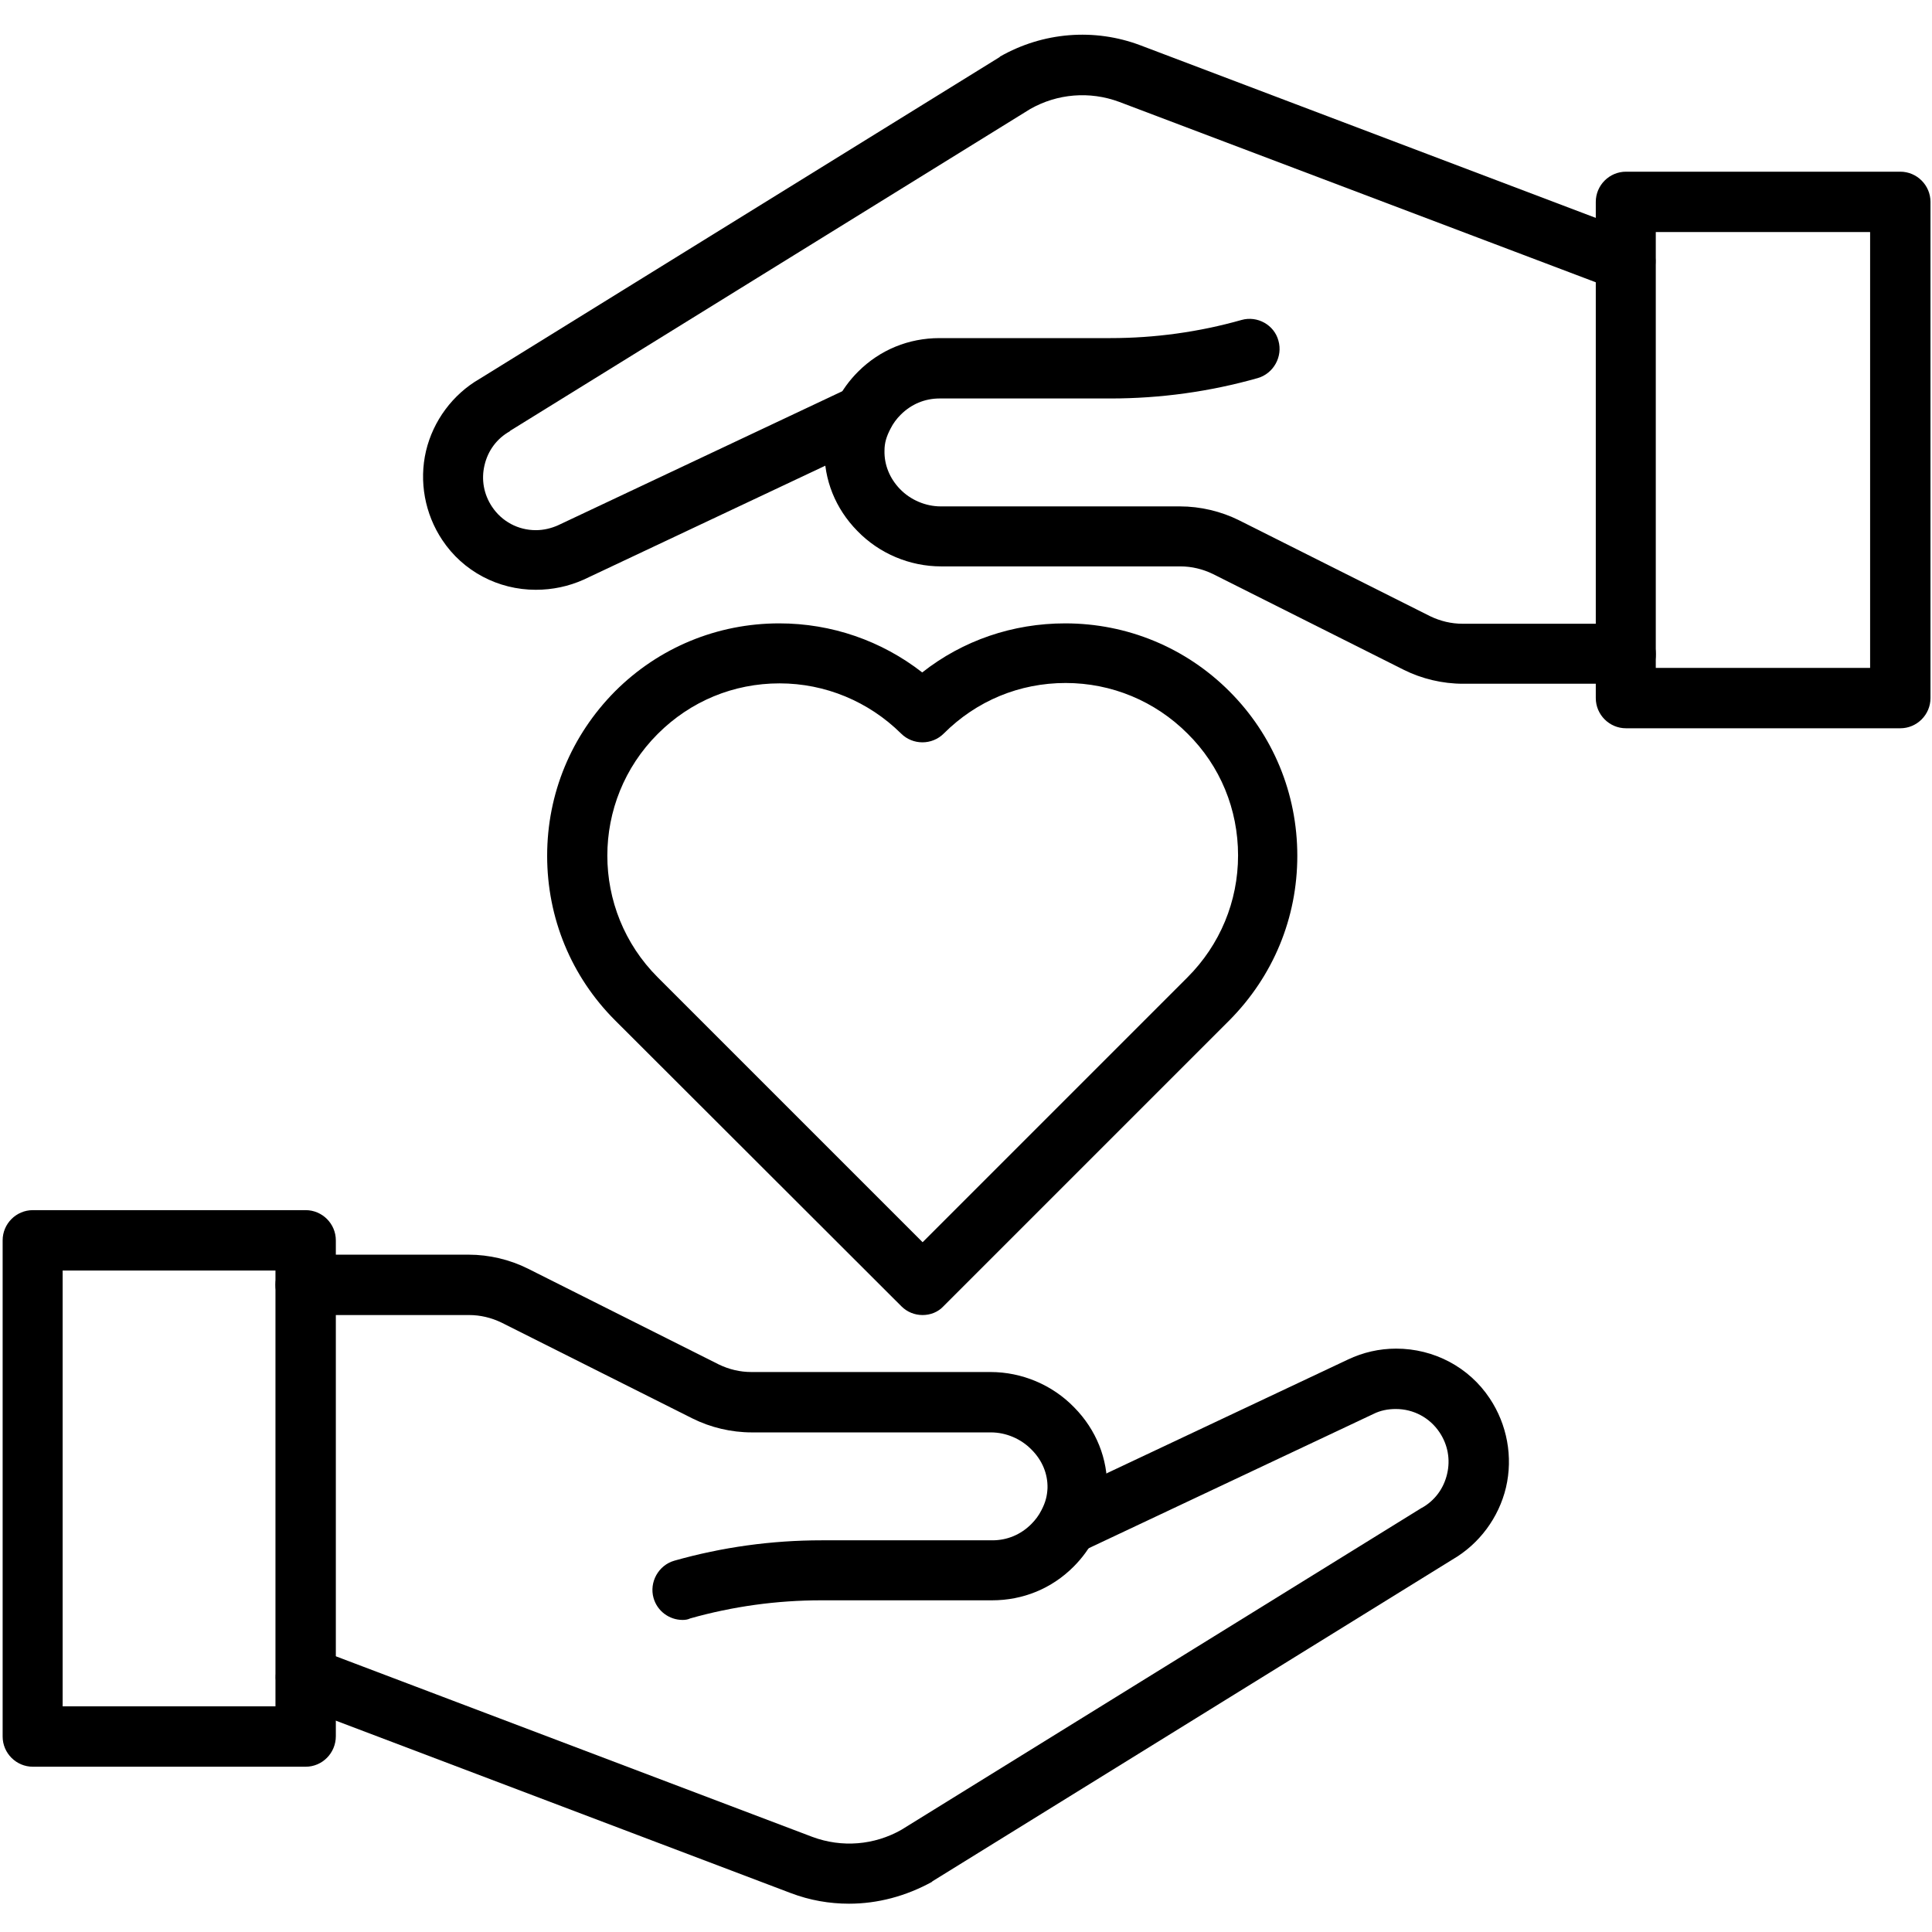
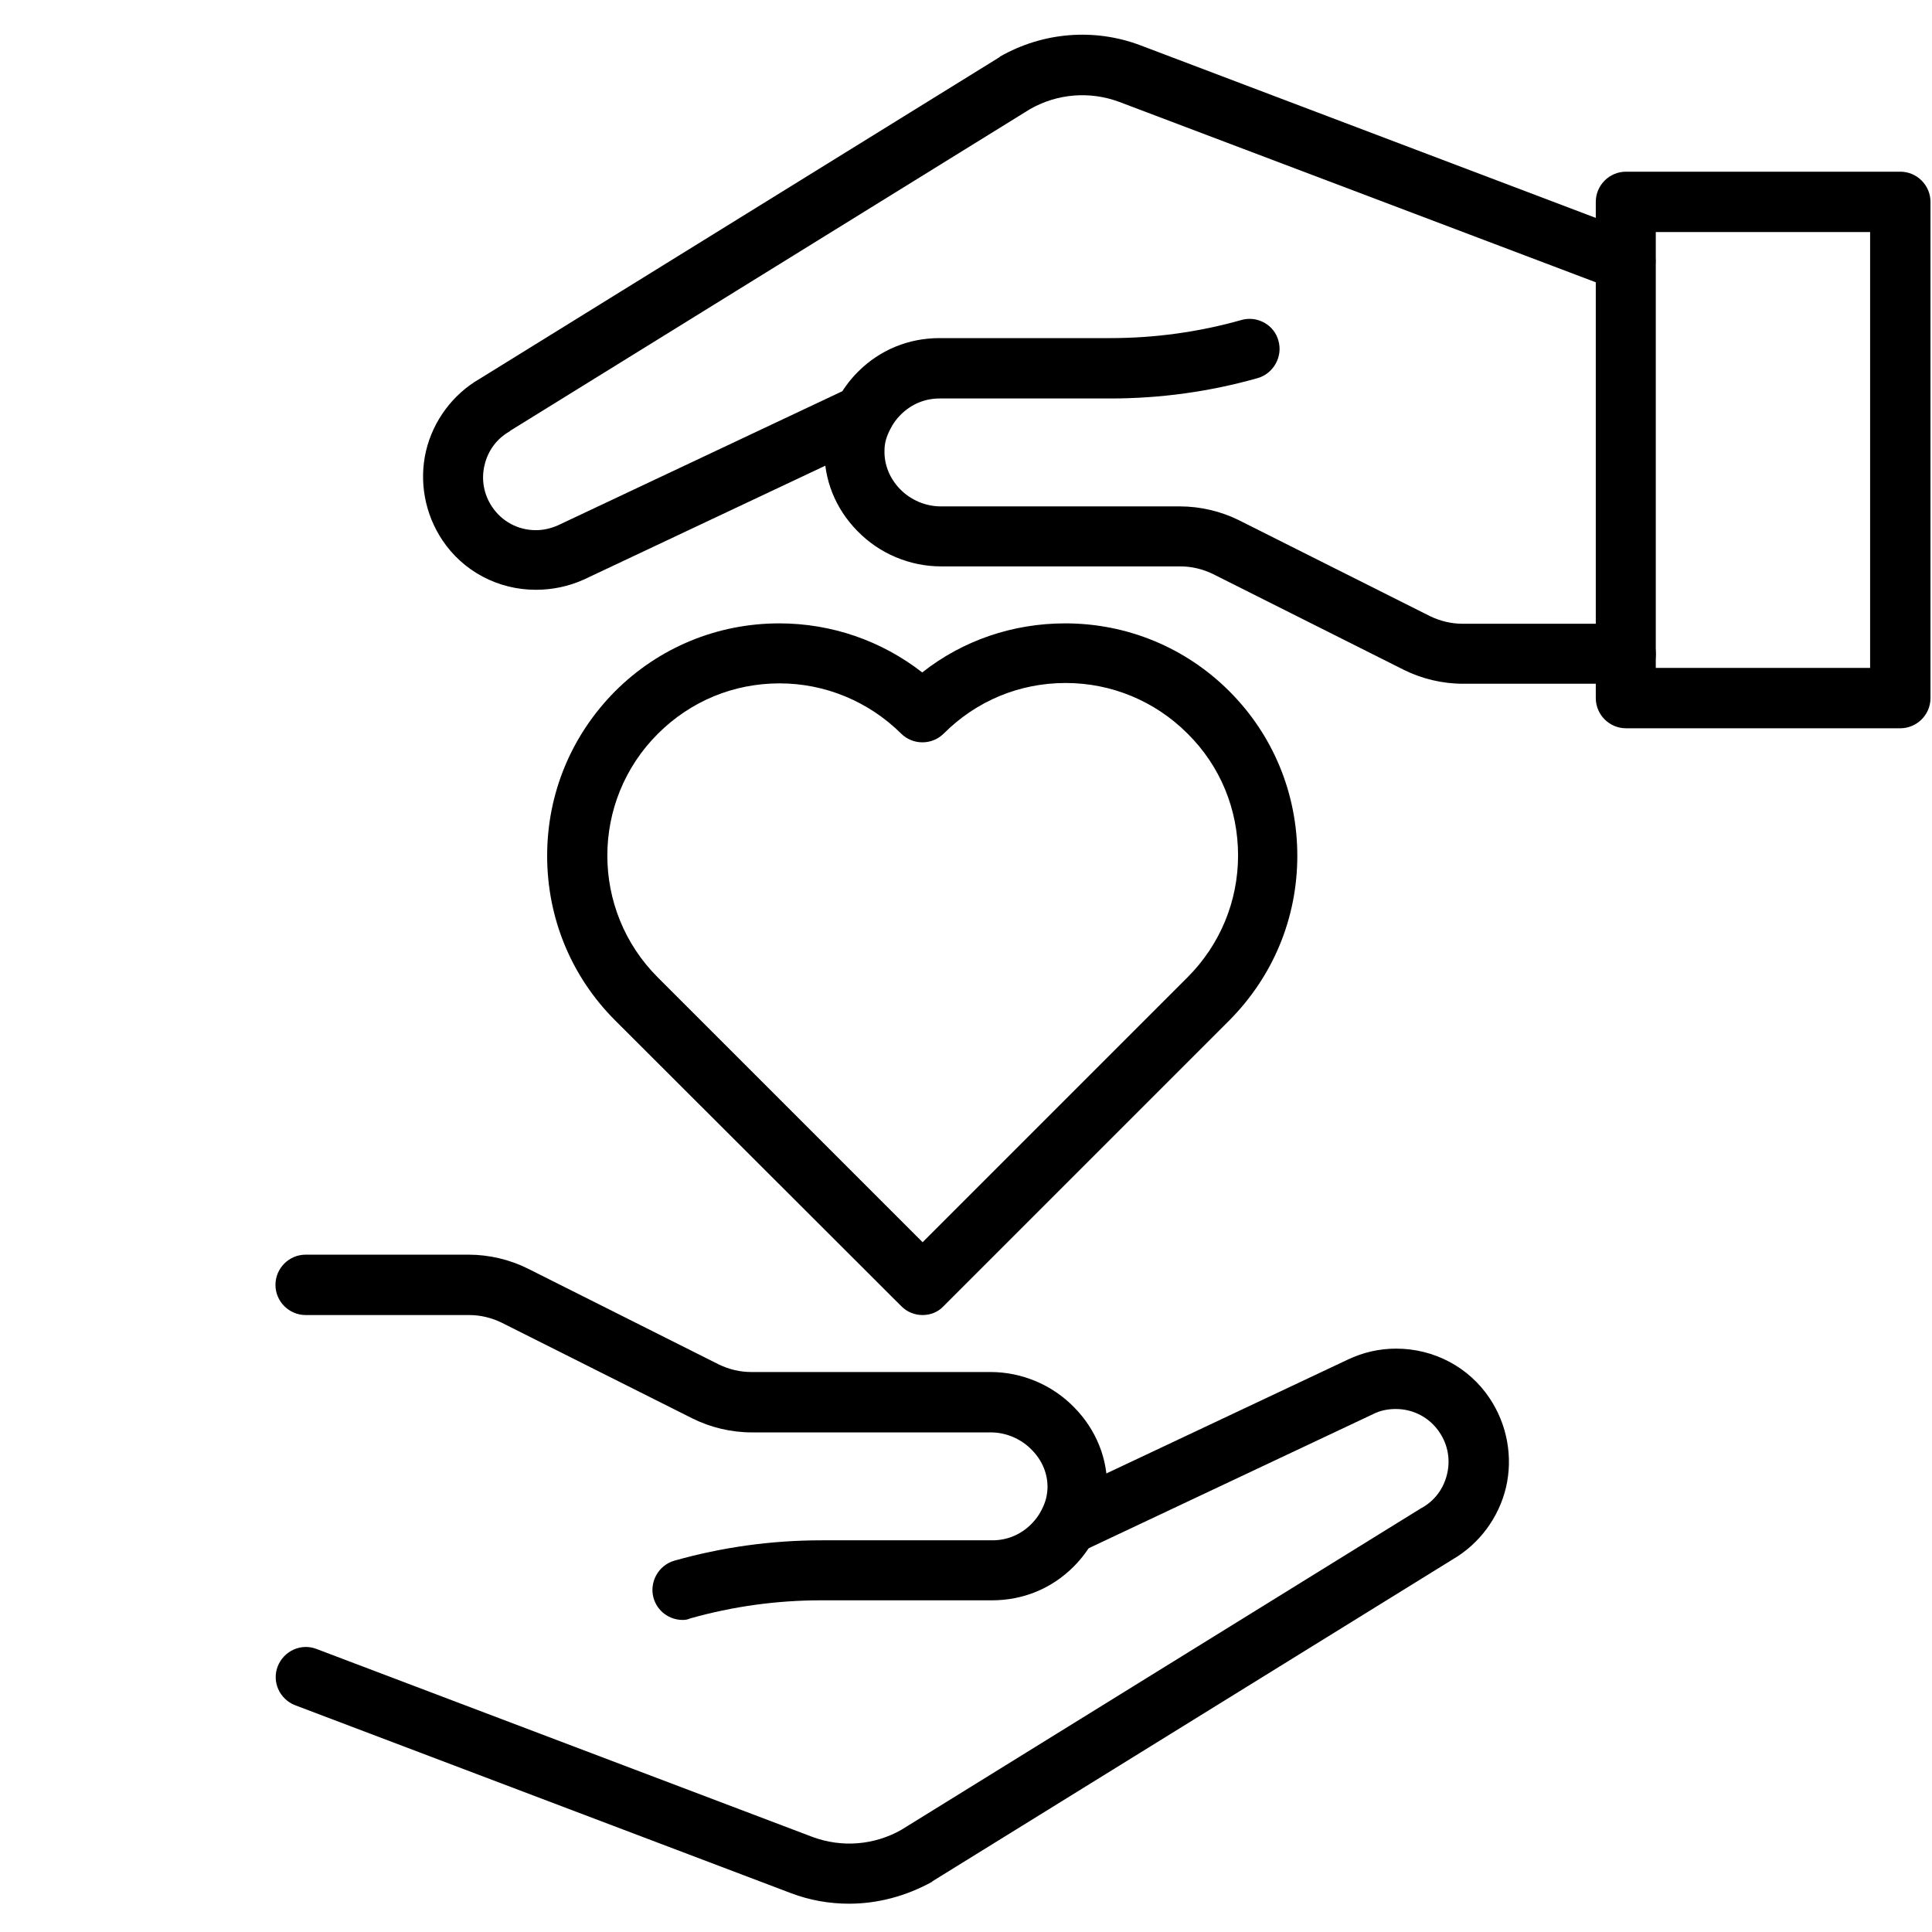
<svg xmlns="http://www.w3.org/2000/svg" xmlns:xlink="http://www.w3.org/1999/xlink" version="1.1" id="Calque_1" x="0px" y="0px" viewBox="0 0 512 512" style="enable-background:new 0 0 512 512;" xml:space="preserve">
  <style type="text/css"> .st0{clip-path:url(#SVGID_00000108281123295584337880000012726478213277458864_);} .st1{clip-path:url(#SVGID_00000021803578292379786230000007794604646653275560_);} </style>
  <g>
    <defs>
-       <rect id="SVGID_1_" x="0.6" y="320" width="88.7" height="149.3" />
-     </defs>
+       </defs>
    <clipPath id="SVGID_00000070102363113420542150000000500640942406698123_">
      <use xlink:href="#SVGID_1_" style="overflow:visible;" />
    </clipPath>
    <g style="clip-path:url(#SVGID_00000070102363113420542150000000500640942406698123_);">
      <path d="M81,468.2H8.7c-4.4,0-8-3.6-8-8V328.7c0-4.4,3.6-8,8-8H81c4.4,0,8,3.6,8,8v131.4C89,464.6,85.4,468.2,81,468.2z M16.6,452.2H73V336.7H16.6V452.2z" />
    </g>
  </g>
  <g>
    <g>
      <path d="M225,504.5c-5.2,0-10.4-0.9-15.4-2.8L78.2,451.9c-4.1-1.6-6.2-6.2-4.6-10.3c1.6-4.1,6.2-6.2,10.3-4.6l131.4,49.8 c7.8,2.9,16.4,2.2,23.6-1.9l137.7-85.2c0.1-0.1,0.2-0.1,0.2-0.1c3.4-1.9,5.8-5.1,6.7-9c0.9-3.8,0.2-7.7-2-11 c-2.6-3.9-6.9-6.2-11.6-6.2c-2.1,0-4.1,0.4-5.9,1.3l-77.4,36.5c-4,1.9-8.7,0.2-10.6-3.8c-1.9-4-0.2-8.8,3.8-10.6l77.4-36.5 c4-1.9,8.3-2.9,12.8-2.9c10,0,19.3,4.9,24.8,13.2c4.6,6.9,6.2,15.5,4.3,23.6c-1.9,8-7.1,15-14.2,19.1l-137.7,85.2 c-0.1,0.1-0.2,0.1-0.2,0.2C240.1,502.5,232.6,504.5,225,504.5z" />
    </g>
  </g>
  <path d="M180.9,429.3c-3.5,0-6.7-2.3-7.7-5.8c-1.2-4.2,1.3-8.7,5.5-9.9c12.7-3.6,25.8-5.4,39-5.4h45.3c3.9,0,7.5-1.5,10.3-4.3 c1.1-1.1,2-2.3,2.7-3.7c1.1-2.1,1.5-3.8,1.6-5.8c0.1-3.8-1.4-7.4-4.2-10.2c-2.8-2.9-6.8-4.6-10.8-4.6h-63.4 c-5.4,0-10.9-1.3-15.7-3.7l-50.6-25.4c-2.7-1.3-5.6-2-8.6-2H81c-4.4,0-8-3.6-8-8c0-4.4,3.6-8,8-8h43.2c5.4,0,10.9,1.3,15.7,3.7 l50.6,25.4c2.7,1.3,5.6,2,8.6,2h63.4c8.3,0,16.4,3.4,22.2,9.4c5.8,5.9,8.9,13.6,8.7,21.7c-0.1,4.5-1.1,8.5-3.3,12.8 c-1.4,2.8-3.3,5.4-5.6,7.7c-5.8,5.8-13.4,8.9-21.6,8.9h-45.3c-11.7,0-23.4,1.6-34.7,4.8C182.3,429.2,181.6,429.3,180.9,429.3z" />
  <g>
    <defs>
      <rect id="SVGID_00000067238538286232215930000006956445147476211364_" x="422.7" y="45.3" width="89" height="148" />
    </defs>
    <clipPath id="SVGID_00000168105682663759287710000000862353638927514253_">
      <use xlink:href="#SVGID_00000067238538286232215930000006956445147476211364_" style="overflow:visible;" />
    </clipPath>
    <g style="clip-path:url(#SVGID_00000168105682663759287710000000862353638927514253_);">
      <path d="M503.6,193h-72.7c-4.4,0-8-3.6-8-8V53.5c0-4.4,3.6-8,8-8h72.7c4.4,0,8,3.6,8,8V185C511.6,189.4,508,193,503.6,193z M438.8,177h56.8V61.5h-56.8V177z" />
    </g>
  </g>
  <path d="M142,156.3c-10,0-19.3-4.9-24.8-13.2c-4.6-6.9-6.2-15.5-4.3-23.6c1.9-8,7.1-15,14.2-19.1l137.7-85.2 c0.1-0.1,0.2-0.1,0.2-0.2c11.4-6.5,25-7.6,37.2-3l131.4,49.8c4.1,1.6,6.2,6.2,4.6,10.3c-1.6,4.1-6.2,6.2-10.3,4.6L296.6,27 c-7.8-2.9-16.4-2.2-23.6,1.9l-137.7,85.2c-0.1,0.1-0.2,0.1-0.2,0.2c-3.4,1.9-5.8,5.1-6.7,9c-0.9,3.8-0.2,7.7,2,11 c2.6,3.9,6.9,6.2,11.6,6.2c2.1,0,4.1-0.5,5.9-1.3l77.4-36.5c4-1.9,8.7-0.2,10.6,3.8c1.9,4,0.2,8.8-3.8,10.6l-77.4,36.5 C150.7,155.4,146.4,156.3,142,156.3z" />
  <path d="M430.9,181.2h-43.2c-5.4,0-10.9-1.3-15.7-3.7l-50.6-25.4c-2.7-1.3-5.6-2-8.6-2h-63.4c-8.3,0-16.4-3.4-22.2-9.4 c-5.8-5.9-8.9-13.6-8.7-21.7c0.1-4.5,1.1-8.5,3.3-12.8c1.4-2.8,3.3-5.4,5.6-7.7c5.8-5.8,13.4-8.9,21.6-8.9h45.3 c11.7,0,23.4-1.6,34.7-4.8c4.2-1.2,8.7,1.3,9.8,5.5c1.2,4.2-1.3,8.7-5.5,9.9c-12.7,3.6-25.8,5.4-39,5.4h-45.3 c-3.9,0-7.5,1.5-10.3,4.3c-1.1,1.1-2,2.3-2.7,3.7c-1.1,2.1-1.6,3.8-1.6,5.8c-0.1,3.8,1.4,7.4,4.1,10.2c2.8,2.9,6.8,4.6,10.8,4.6 h63.4c5.4,0,10.9,1.3,15.7,3.7l50.6,25.4c2.7,1.3,5.6,2,8.6,2h43.2c4.4,0,8,3.6,8,8C438.9,177.6,435.3,181.2,430.9,181.2z" />
  <path d="M244.5,348.5c-2.1,0-4.1-0.8-5.6-2.3L163,270.4c-11.6-11.6-18-27.1-18-43.6c0-16.5,6.4-31.9,18-43.6 c11.6-11.6,27.1-18,43.5-18c13.9,0,27.1,4.6,37.9,13c10.8-8.5,24-13,37.9-13c16.4,0,31.9,6.4,43.5,18c11.6,11.6,18,27.1,18,43.6 s-6.4,31.9-18,43.6l-75.8,75.8C248.6,347.7,246.6,348.5,244.5,348.5z M206.6,181.1c-12.2,0-23.6,4.7-32.3,13.4 c-17.8,17.8-17.8,46.7,0,64.5l70.2,70.2l70.2-70.2c8.6-8.6,13.4-20.1,13.4-32.3c0-12.2-4.7-23.7-13.4-32.3 c-8.6-8.6-20.1-13.4-32.3-13.4c-12.2,0-23.6,4.7-32.3,13.4c-3.1,3.1-8.2,3.1-11.3,0C230.2,185.9,218.7,181.1,206.6,181.1z" />
</svg>